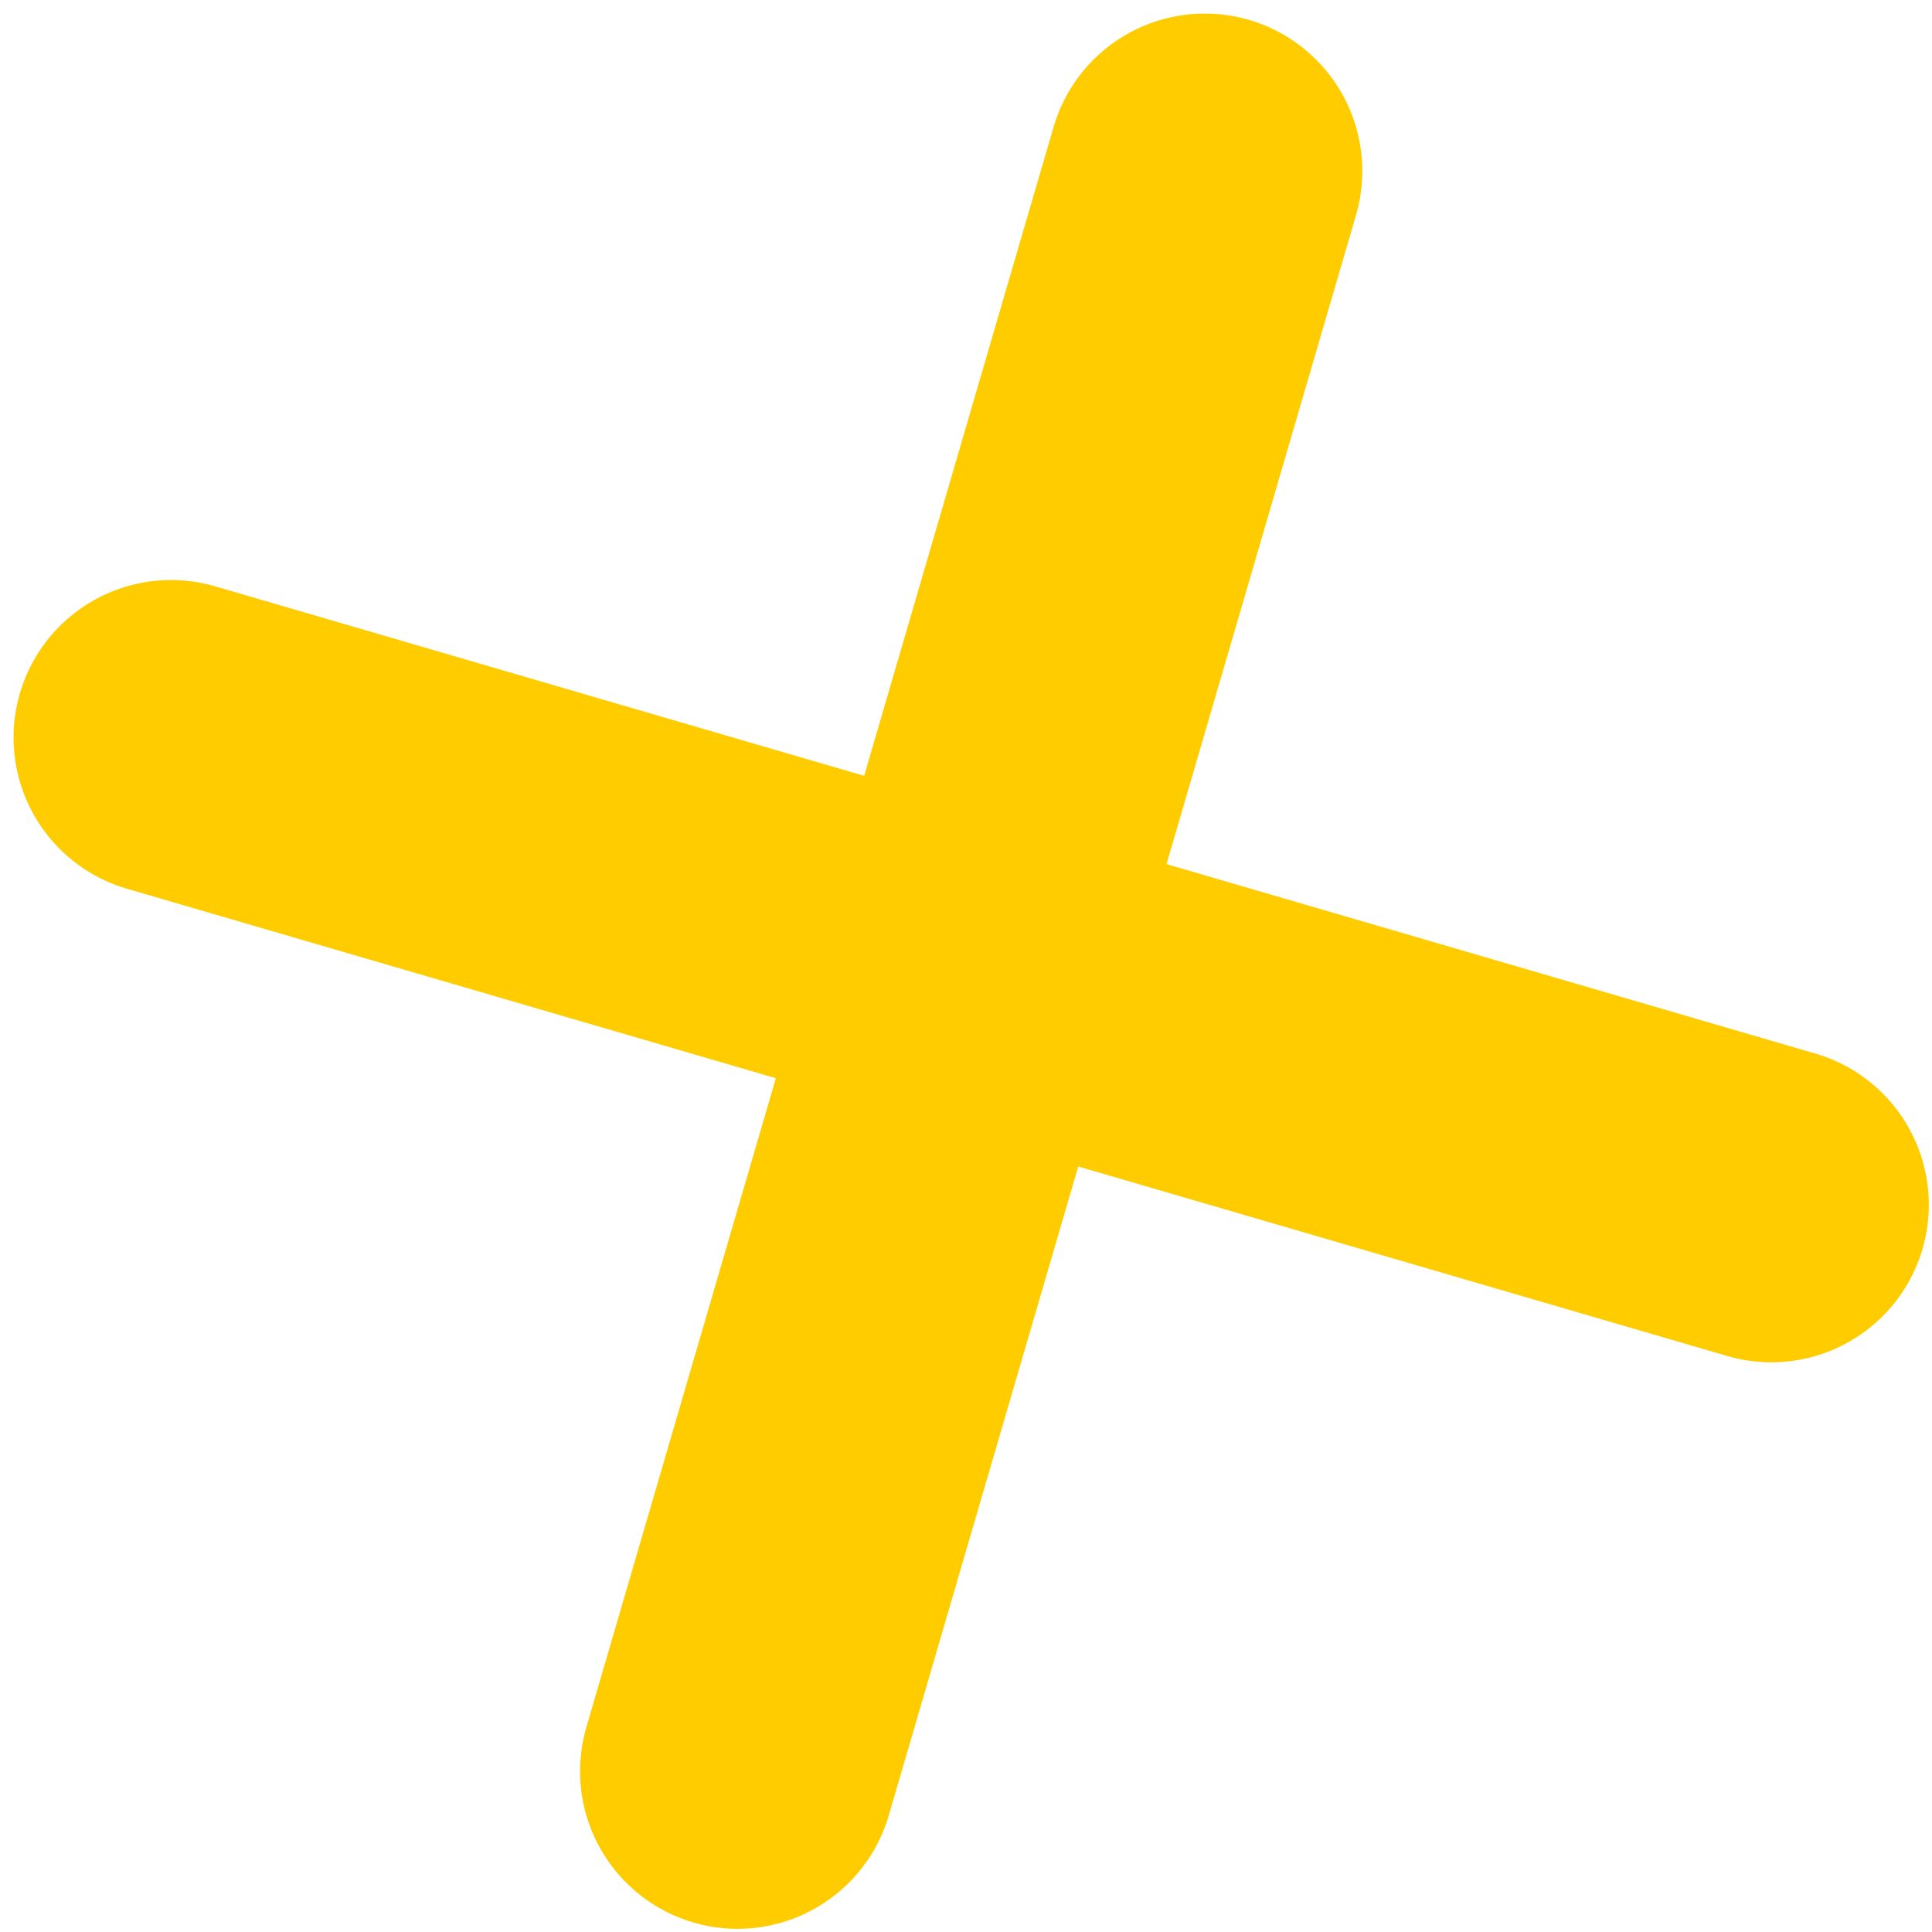
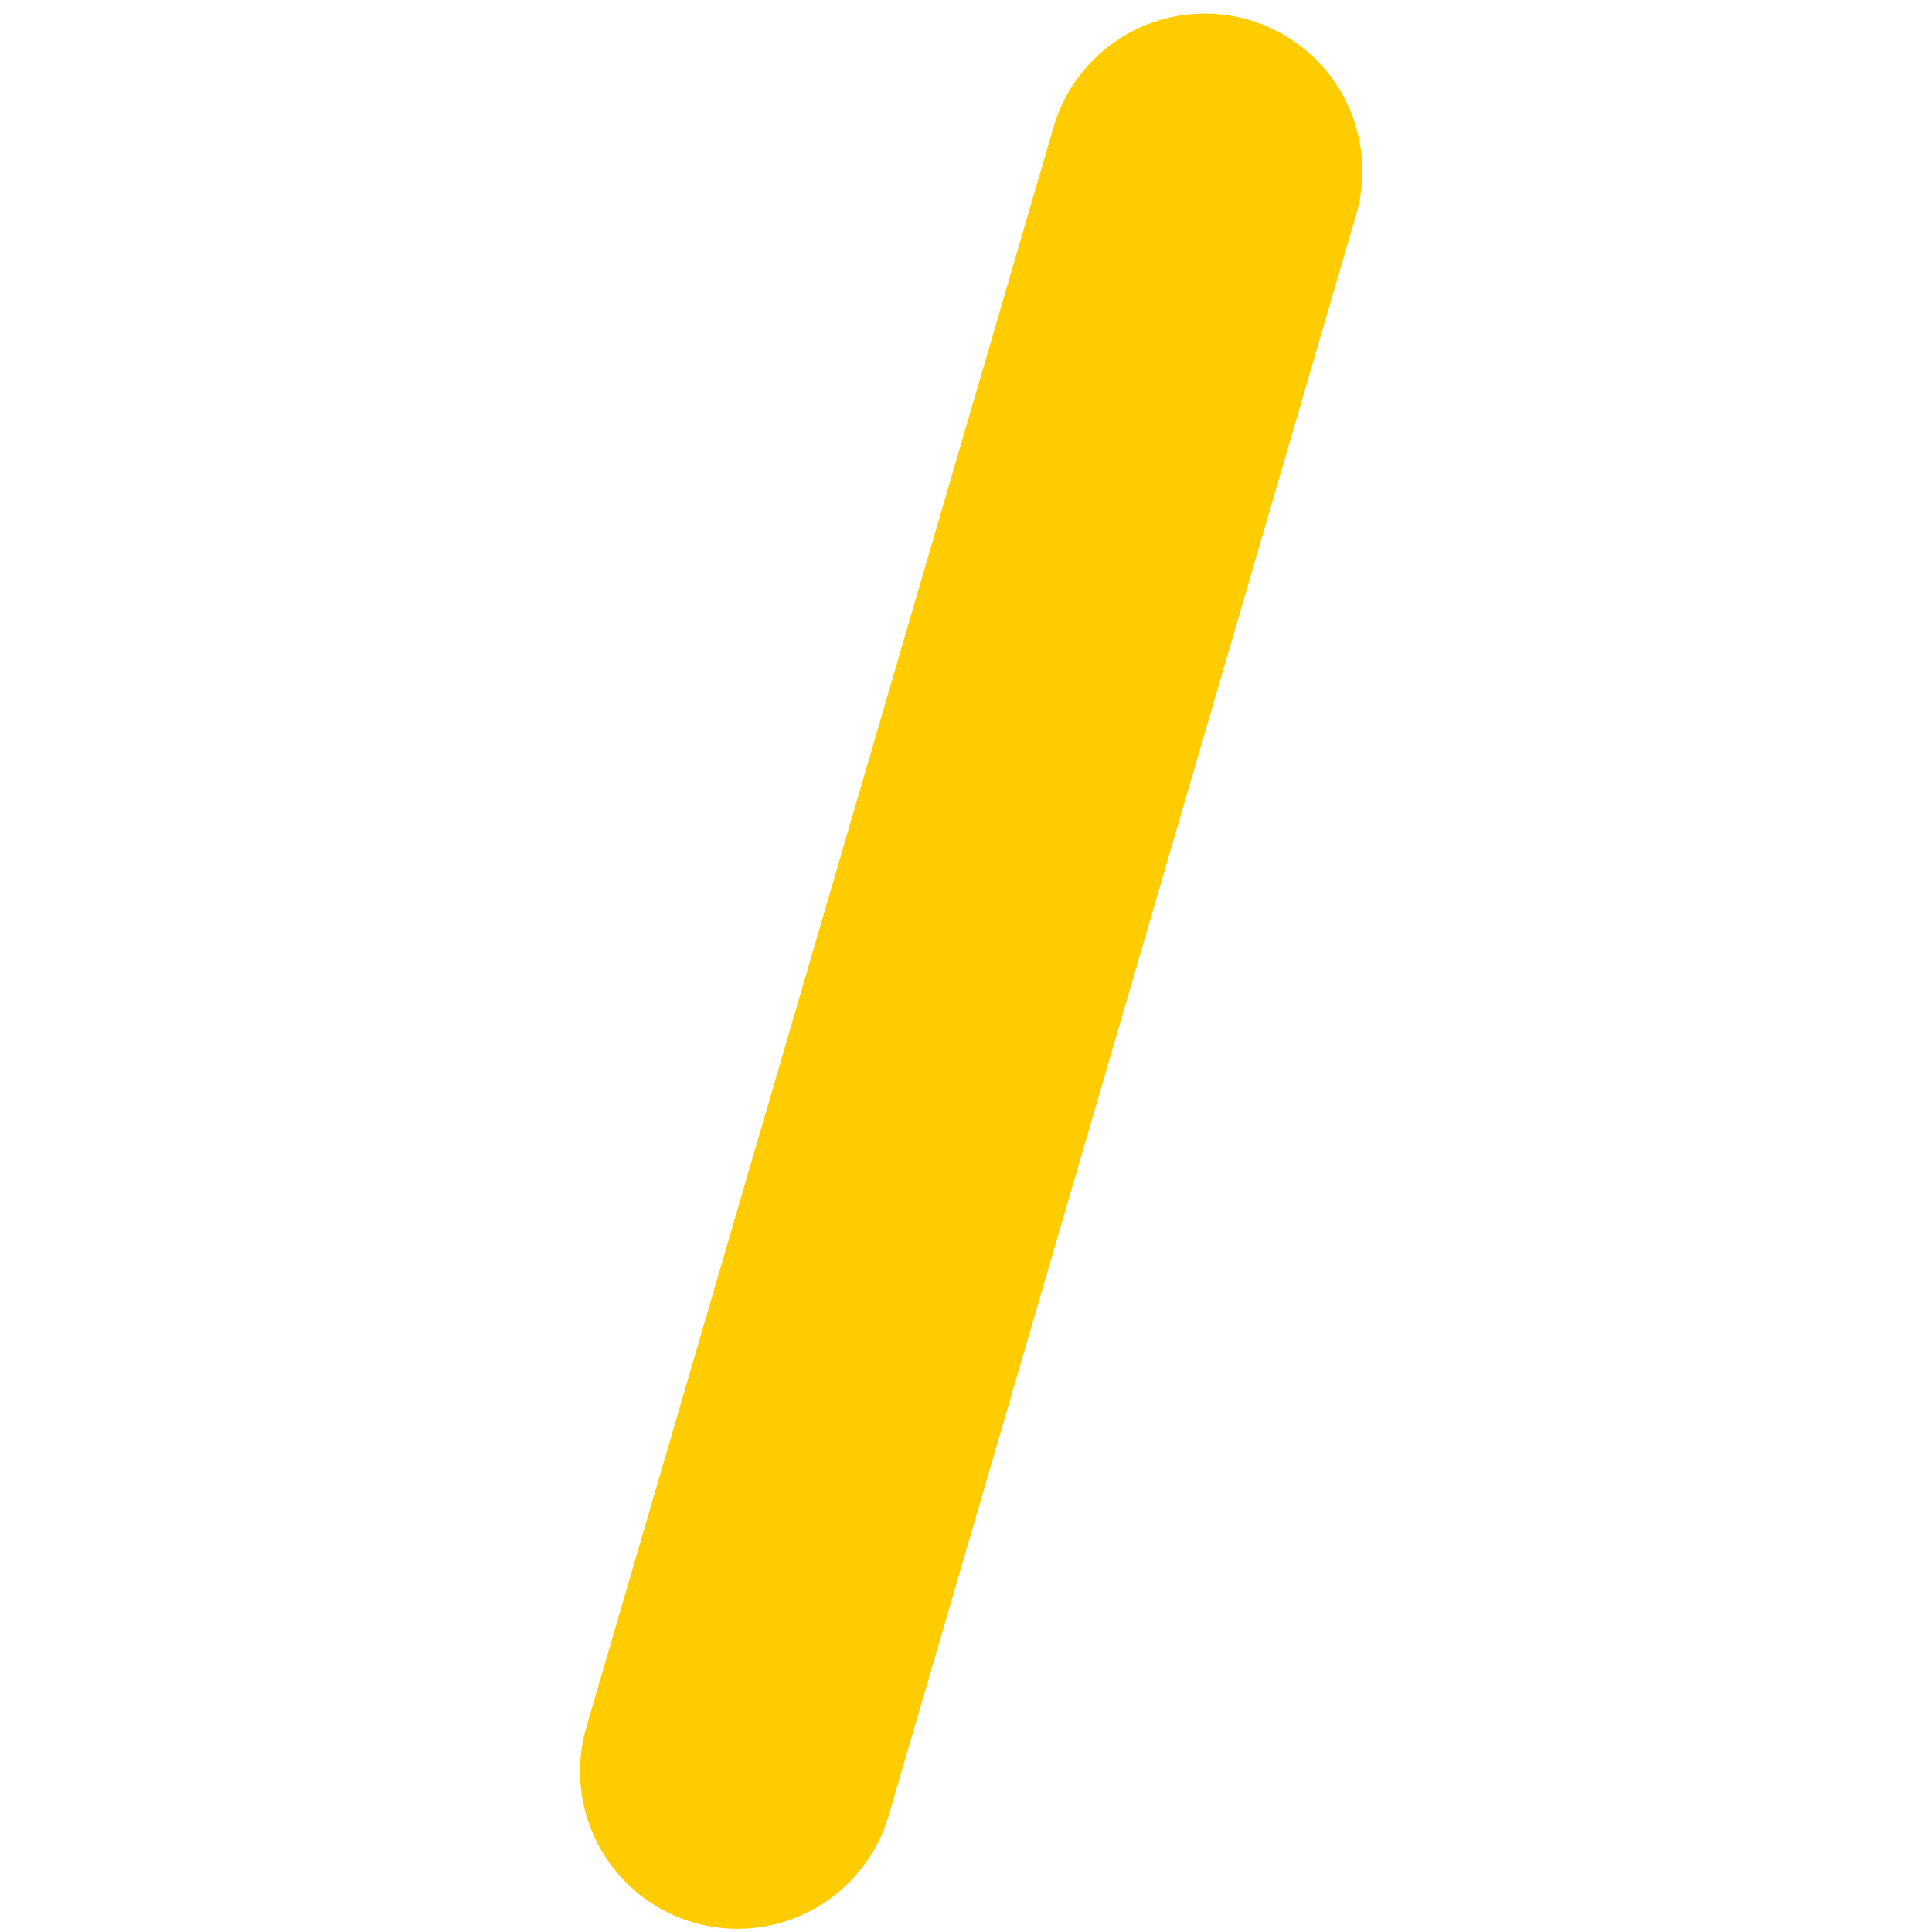
<svg xmlns="http://www.w3.org/2000/svg" width="92" height="92" viewBox="0 0 92 92" fill="none">
-   <path d="M84.348 57.371L8.145 35.121" stroke="#FFCC00" stroke-width="15" stroke-linecap="round" />
  <path d="M35.122 84.348L57.371 8.146" stroke="#FFCC00" stroke-width="15" stroke-linecap="round" />
</svg>